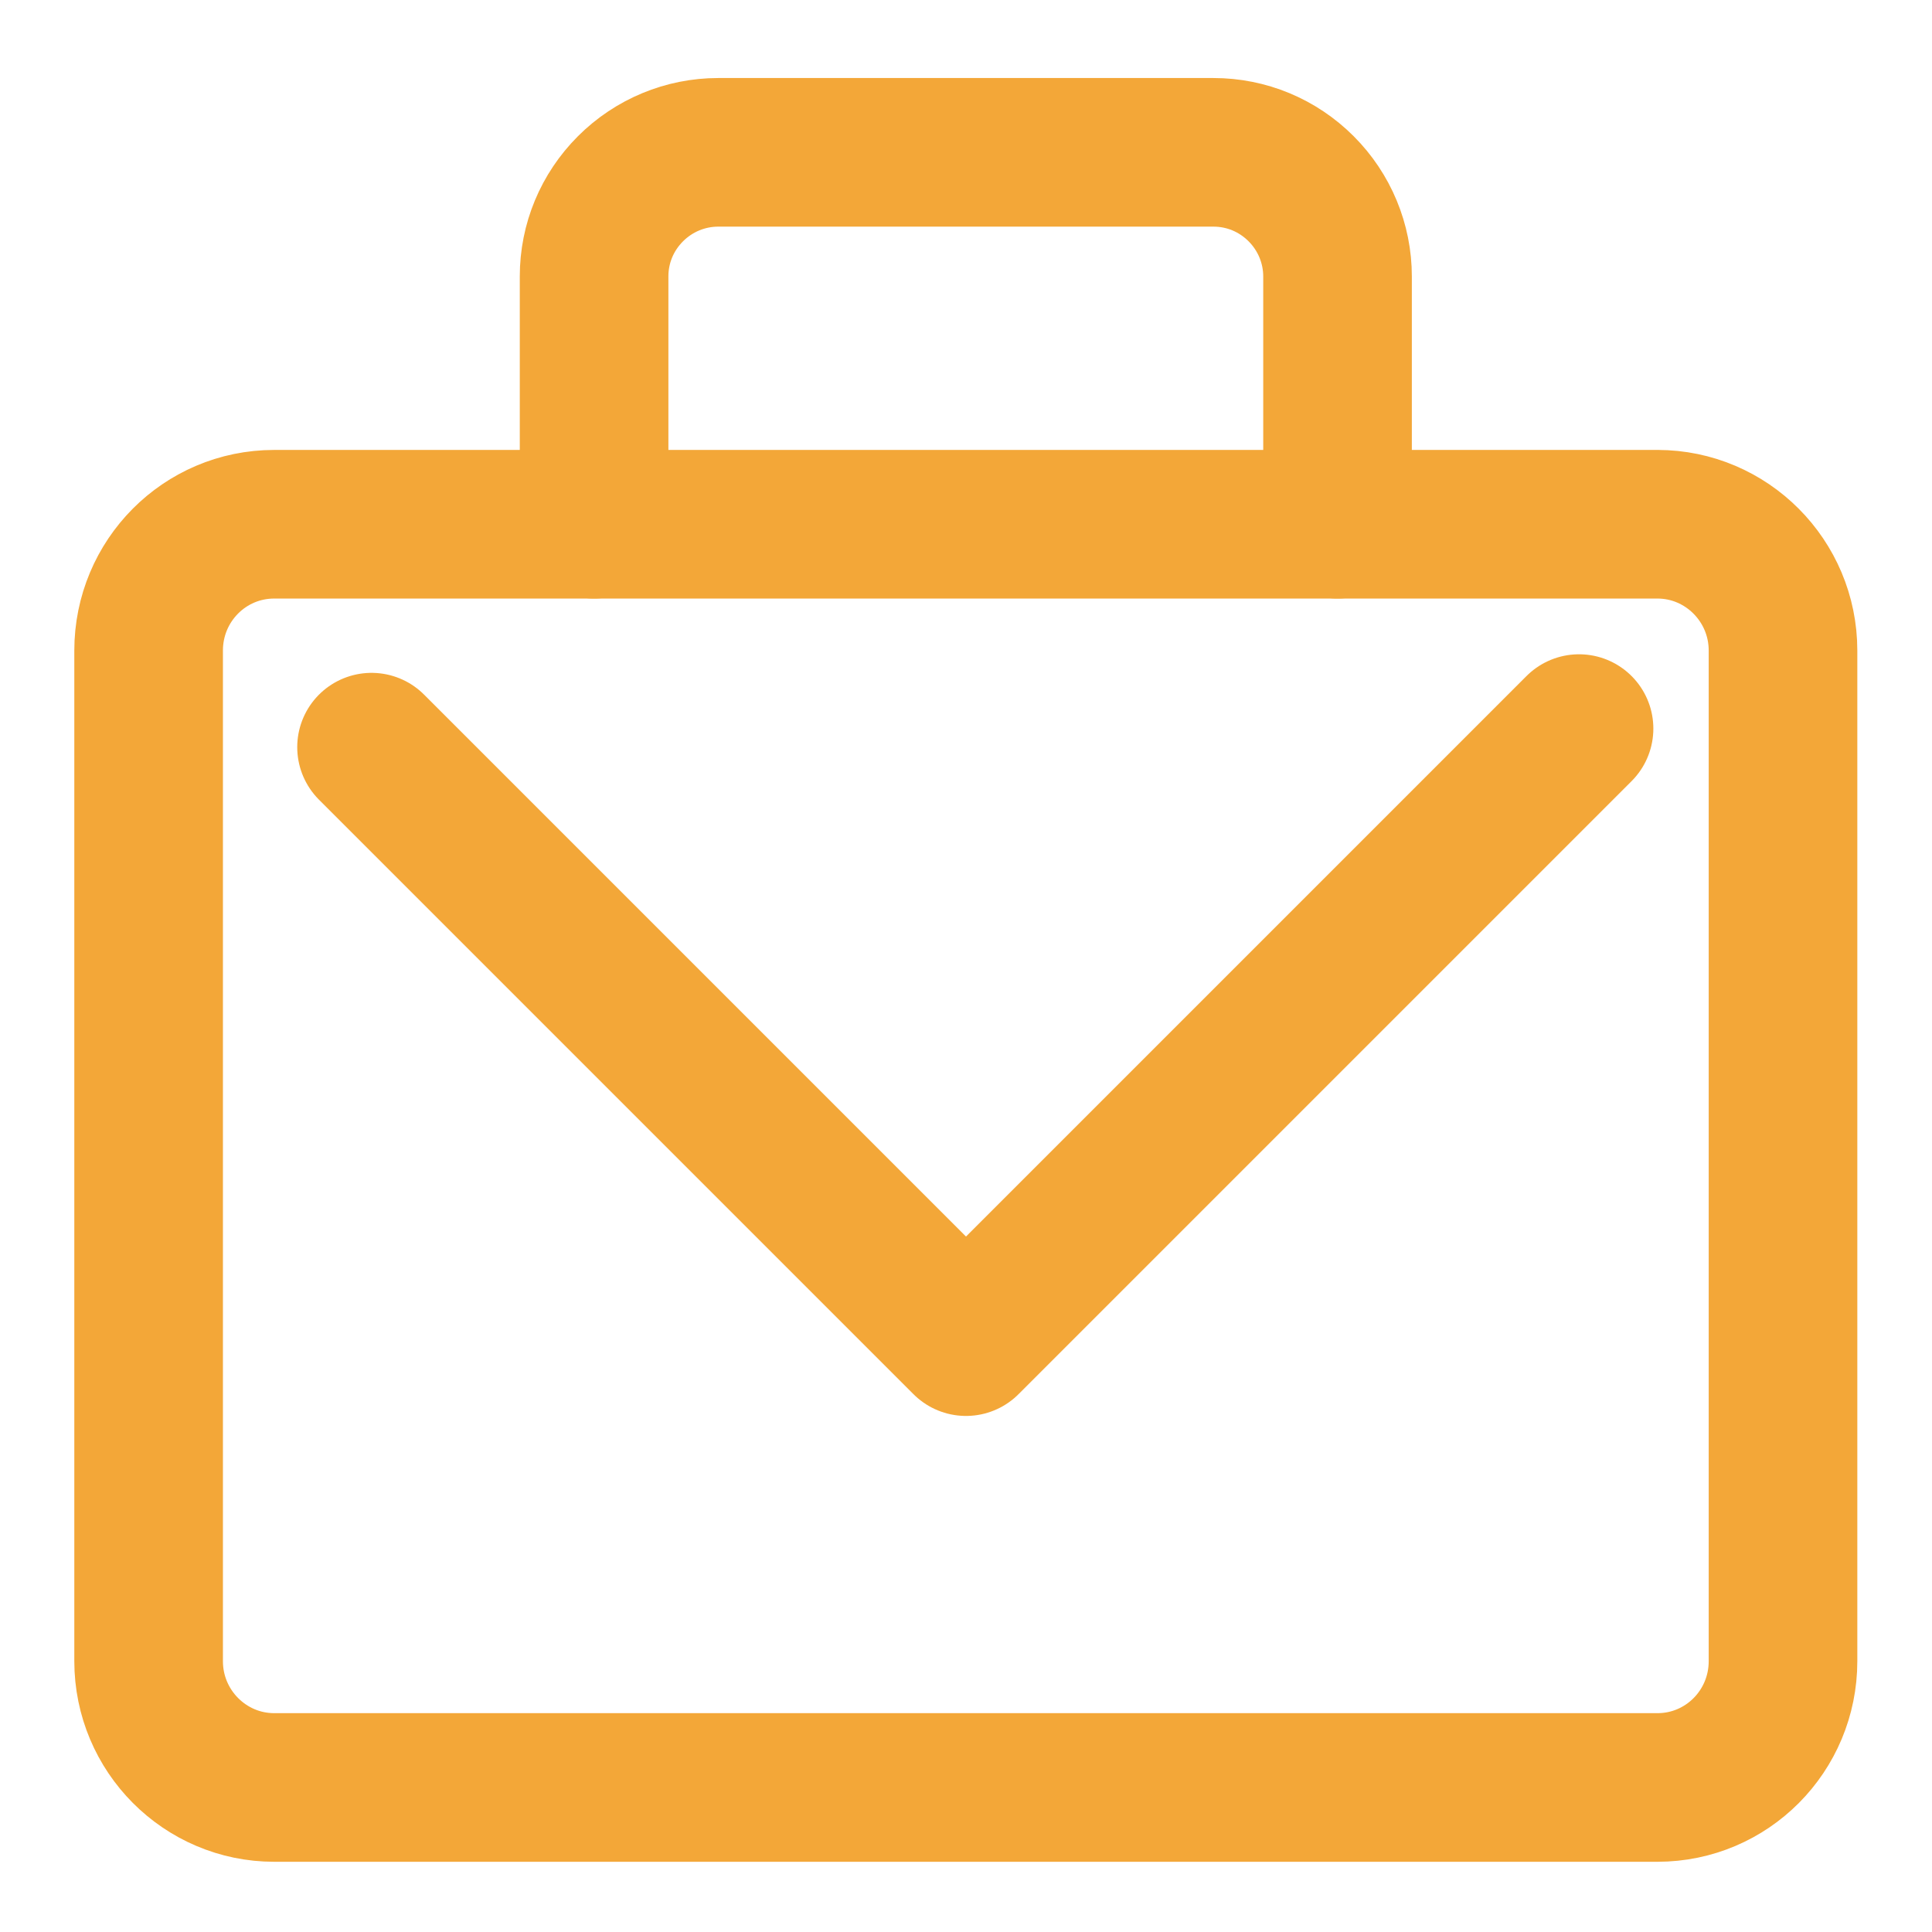
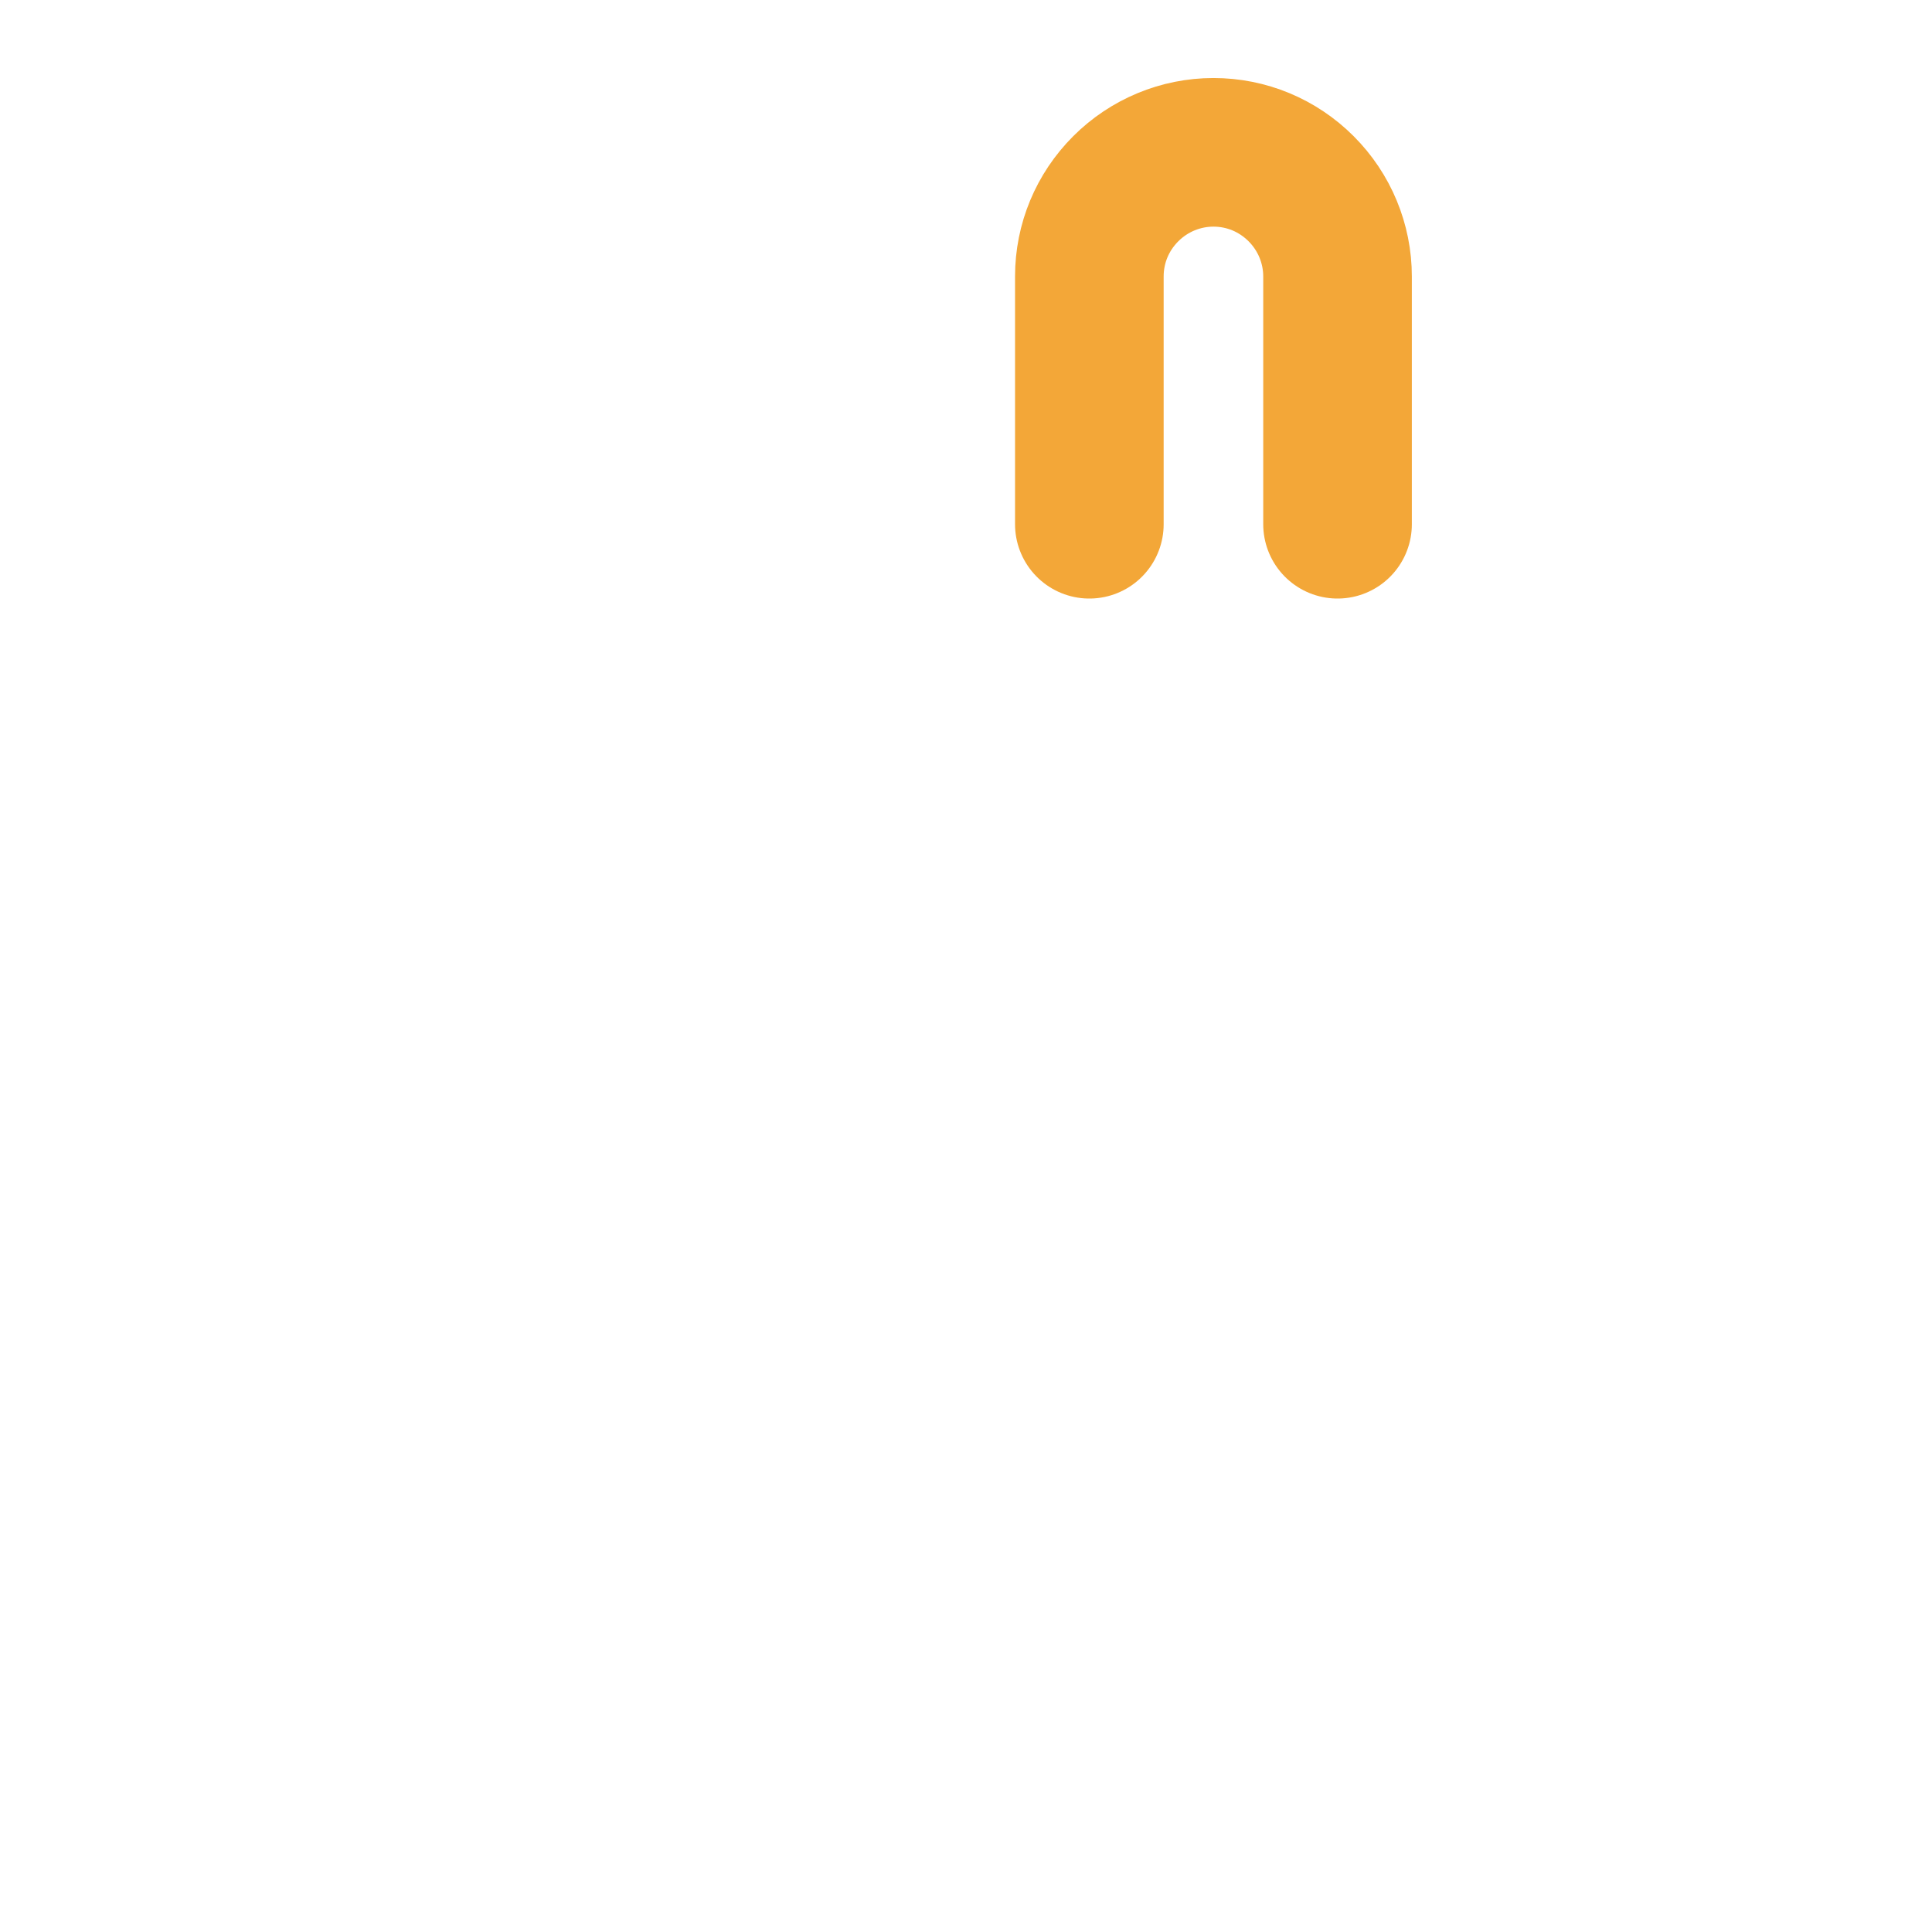
<svg xmlns="http://www.w3.org/2000/svg" id="Layer_1" viewBox="0 0 52 52">
  <defs>
    <style>
      .cls-1 {
        fill: none;
        stroke: #f3a738;
        stroke-linecap: round;
        stroke-linejoin: round;
        stroke-width: 4px;
      }
    </style>
  </defs>
  <g id="bag-suitcase-2--product-business-briefcase">
-     <path id="Vector" class="cls-1" d="M44.62,14.11H7.38c-1.87,0-3.38,1.52-3.38,3.4v27.2c0,1.88,1.52,3.4,3.38,3.4h37.23c1.87,0,3.38-1.52,3.38-3.4v-27.2c0-1.88-1.52-3.4-3.38-3.4Z" />
-     <path id="Vector_2" class="cls-1" d="M36,14.11v-6.67c0-.88-.35-1.73-.98-2.36-.63-.63-1.47-.98-2.36-.98h-13.33c-.88,0-1.73.35-2.36.98-.63.63-.98,1.47-.98,2.36v6.67" />
-     <polyline class="cls-1" points="10 20.11 26 36.11 42.5 19.61" />
+     <path id="Vector_2" class="cls-1" d="M36,14.11v-6.67c0-.88-.35-1.73-.98-2.36-.63-.63-1.47-.98-2.36-.98c-.88,0-1.73.35-2.36.98-.63.63-.98,1.47-.98,2.36v6.67" />
  </g>
</svg>